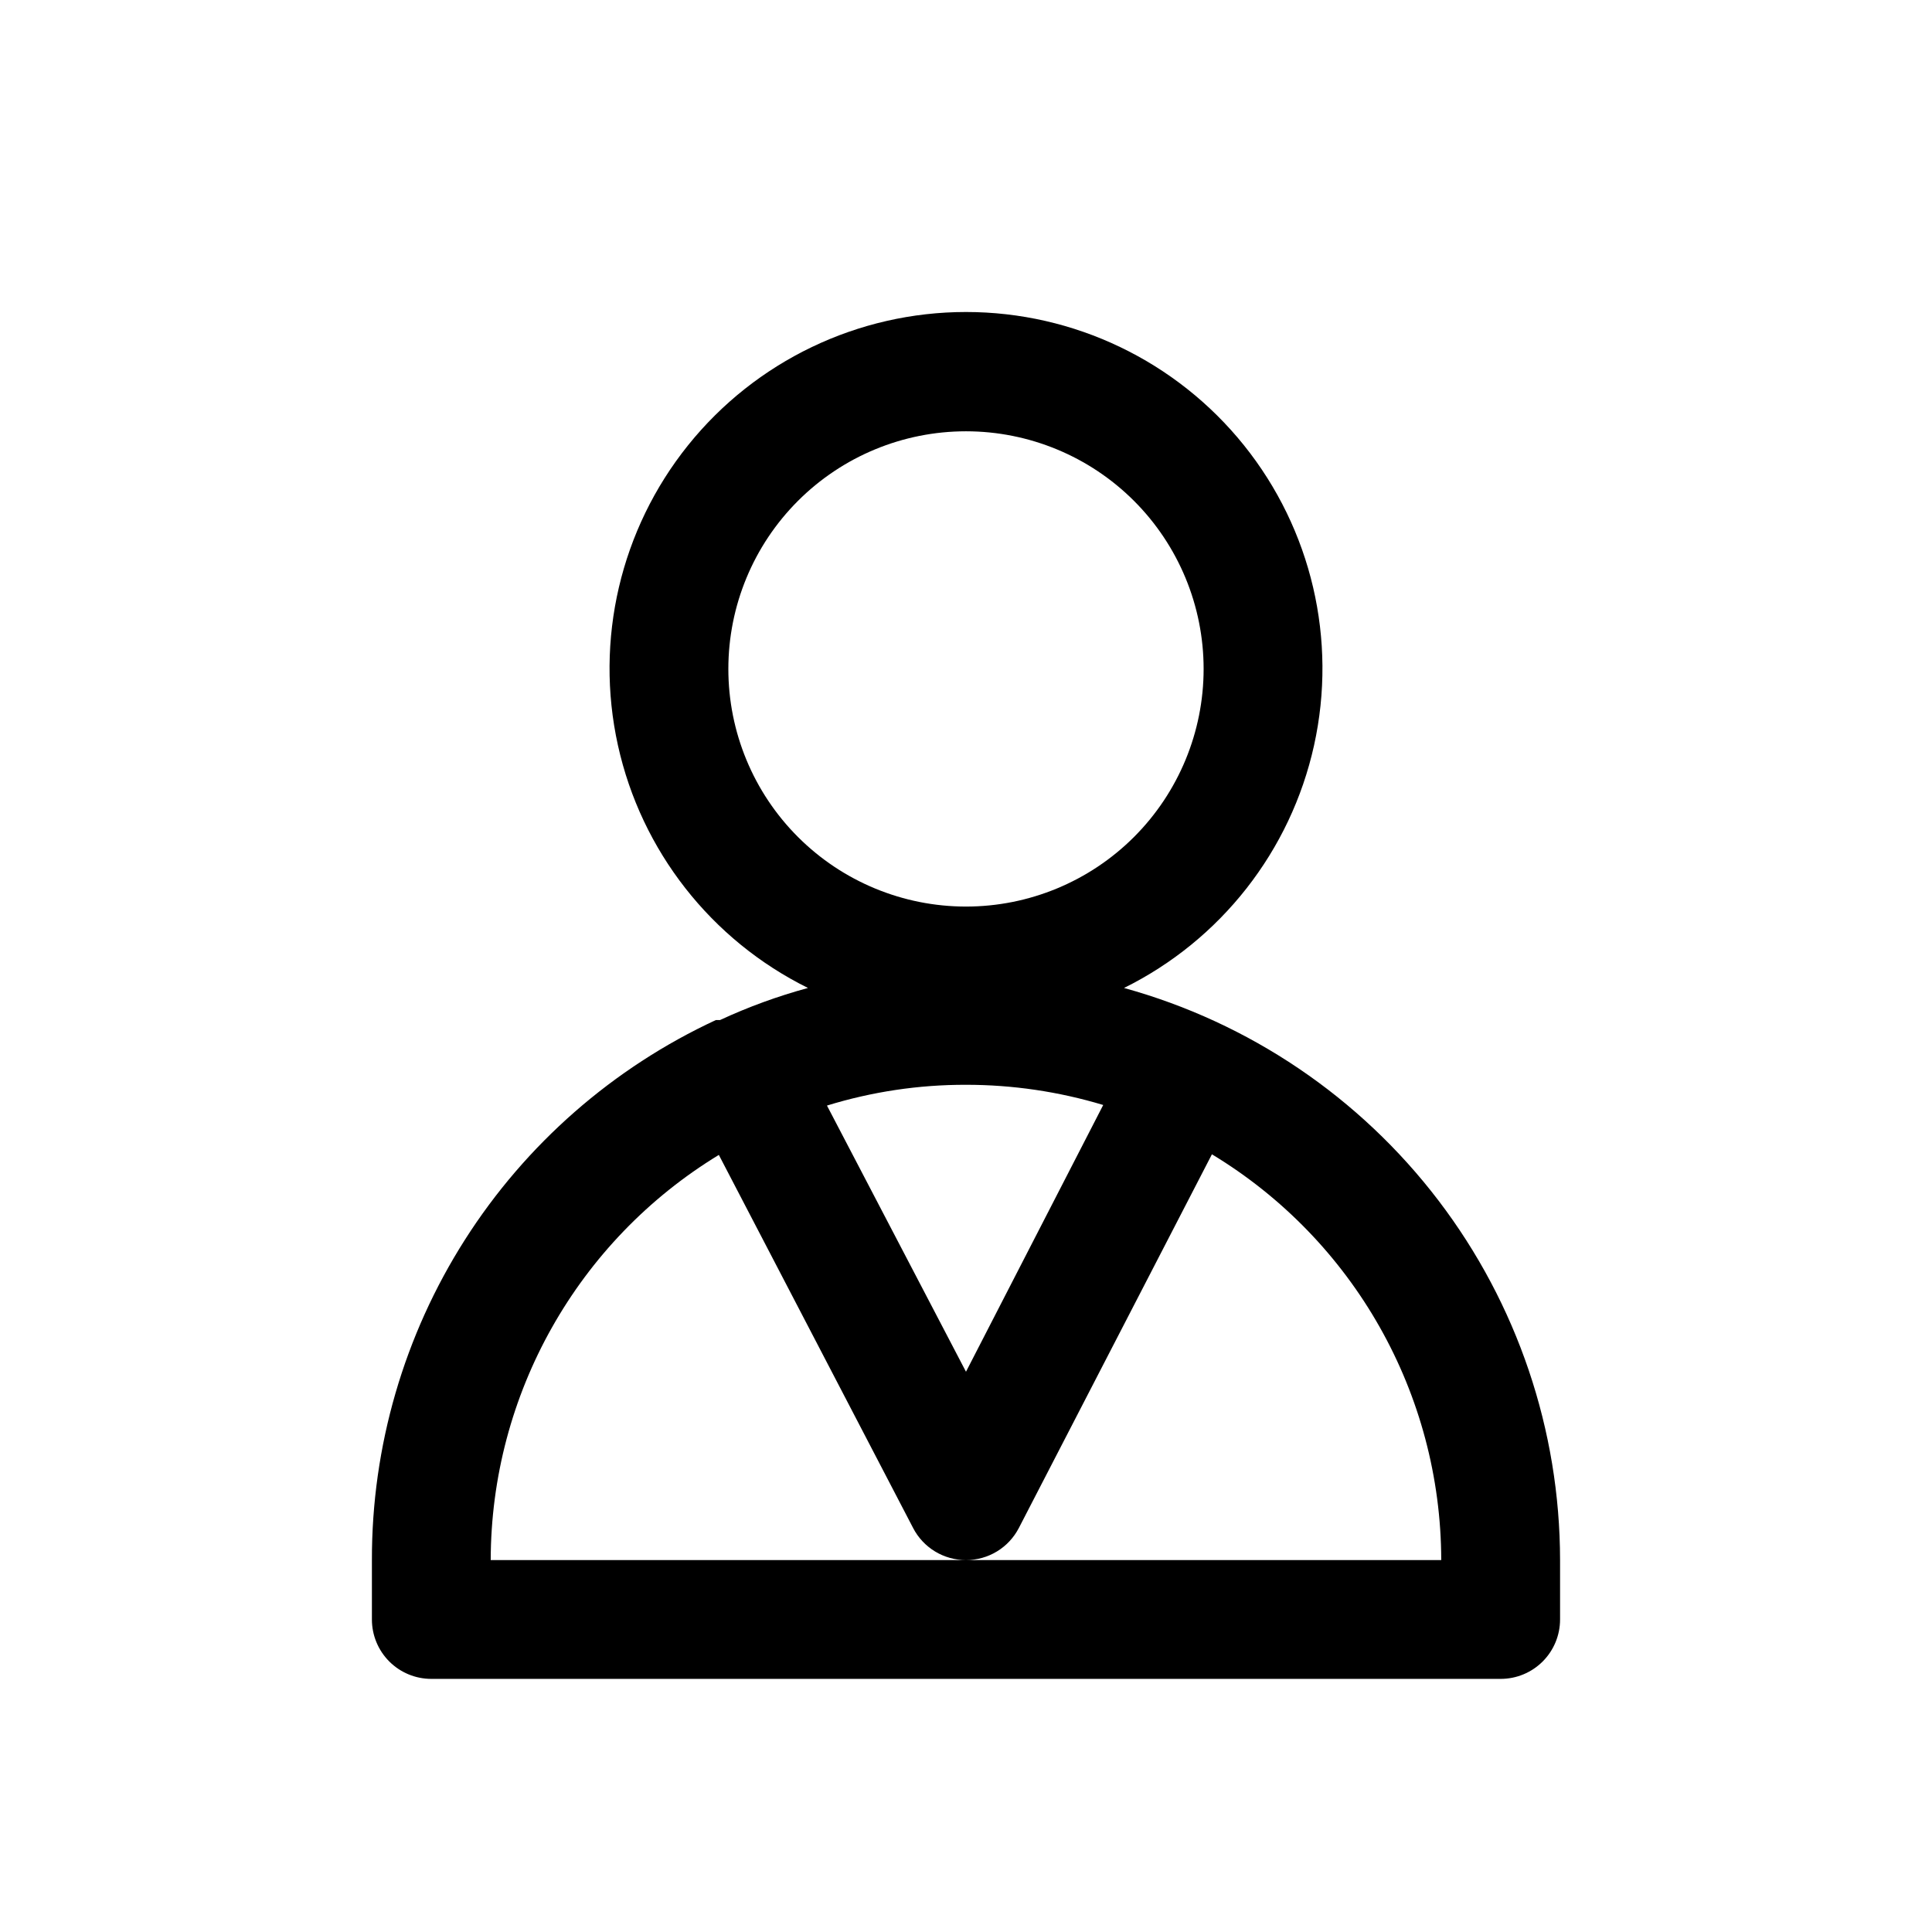
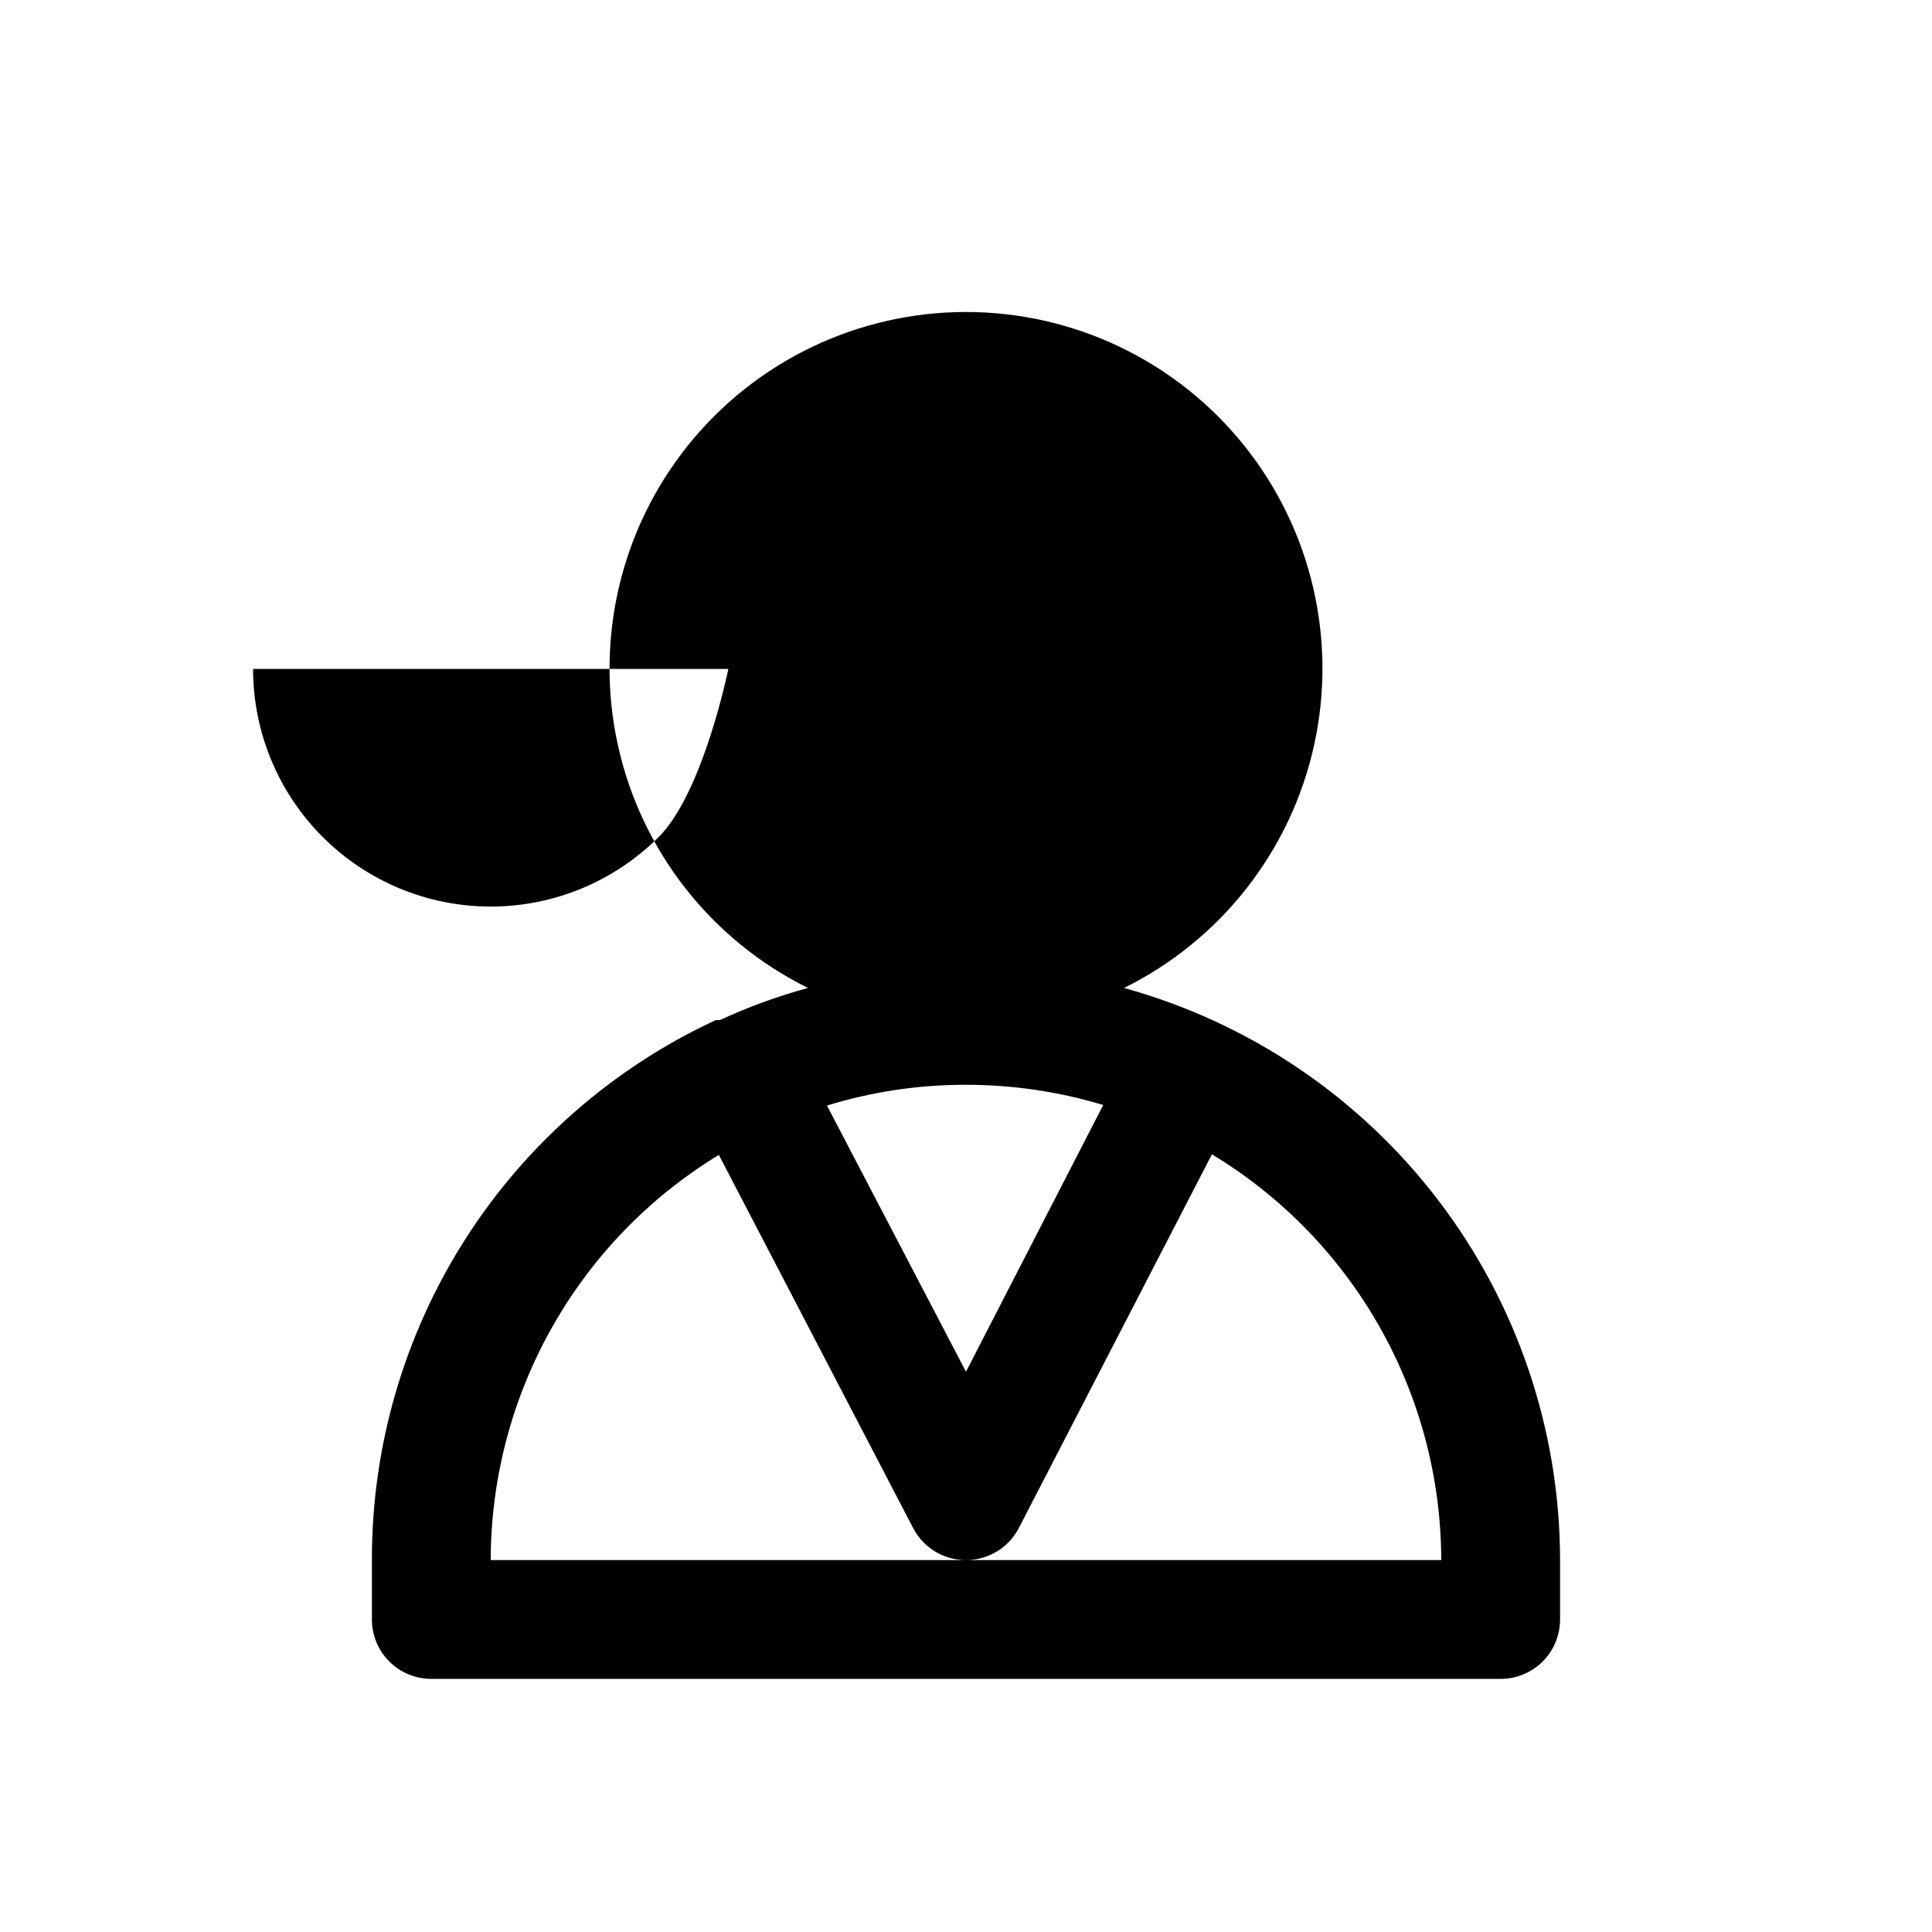
<svg xmlns="http://www.w3.org/2000/svg" fill="#000000" width="800px" height="800px" version="1.1" viewBox="144 144 512 512">
-   <path d="m441.88 405.82c25.664-12.695 44.184-36.344 50.359-64.301 6.176-27.957-0.66-57.207-18.59-79.531-17.93-22.32-45.02-35.305-73.648-35.305-28.633 0-55.719 12.984-73.648 35.305-17.93 22.324-24.77 51.574-18.594 79.531 6.176 27.957 24.699 51.605 50.363 64.301-7.996 2.172-15.789 5.016-23.305 8.5h-1.102c-27.273 12.66-50.352 32.867-66.508 58.227-16.152 25.363-24.707 54.82-24.648 84.887v15.746c0 4.176 1.656 8.18 4.609 11.133s6.957 4.609 11.133 4.609h283.39c4.176 0 8.18-1.656 11.133-4.609s4.609-6.957 4.609-11.133v-15.746c-0.031-34.43-11.352-67.902-32.223-95.285-20.871-27.383-50.145-47.168-83.336-56.328zm-104.86-84.547c0-16.703 6.633-32.719 18.445-44.531 11.809-11.809 27.828-18.445 44.531-18.445 16.699 0 32.719 6.637 44.531 18.445 11.809 11.812 18.445 27.828 18.445 44.531s-6.637 32.723-18.445 44.531c-11.812 11.812-27.832 18.445-44.531 18.445-16.703 0-32.723-6.633-44.531-18.445-11.812-11.809-18.445-27.828-18.445-44.531zm99.344 115.56-36.367 70.691-36.84-70.535h-0.004c11.934-3.676 24.355-5.535 36.844-5.508 12.316-0.004 24.57 1.797 36.367 5.352zm-162.32 120.6c0.074-43.879 22.977-84.555 60.457-107.37l51.484 98.871h-0.004c1.332 2.566 3.344 4.719 5.816 6.219 2.469 1.5 5.309 2.289 8.199 2.281zm125.95 0c2.891 0.008 5.727-0.781 8.199-2.281 2.469-1.5 4.481-3.652 5.812-6.219l51.168-99.031c37.648 22.77 60.688 63.535 60.77 107.53z" />
+   <path d="m441.88 405.82c25.664-12.695 44.184-36.344 50.359-64.301 6.176-27.957-0.66-57.207-18.59-79.531-17.93-22.32-45.02-35.305-73.648-35.305-28.633 0-55.719 12.984-73.648 35.305-17.93 22.324-24.77 51.574-18.594 79.531 6.176 27.957 24.699 51.605 50.363 64.301-7.996 2.172-15.789 5.016-23.305 8.5h-1.102c-27.273 12.66-50.352 32.867-66.508 58.227-16.152 25.363-24.707 54.82-24.648 84.887v15.746c0 4.176 1.656 8.18 4.609 11.133s6.957 4.609 11.133 4.609h283.39c4.176 0 8.18-1.656 11.133-4.609s4.609-6.957 4.609-11.133v-15.746c-0.031-34.43-11.352-67.902-32.223-95.285-20.871-27.383-50.145-47.168-83.336-56.328zm-104.86-84.547s-6.637 32.723-18.445 44.531c-11.812 11.812-27.832 18.445-44.531 18.445-16.703 0-32.723-6.633-44.531-18.445-11.812-11.809-18.445-27.828-18.445-44.531zm99.344 115.56-36.367 70.691-36.84-70.535h-0.004c11.934-3.676 24.355-5.535 36.844-5.508 12.316-0.004 24.57 1.797 36.367 5.352zm-162.32 120.6c0.074-43.879 22.977-84.555 60.457-107.37l51.484 98.871h-0.004c1.332 2.566 3.344 4.719 5.816 6.219 2.469 1.5 5.309 2.289 8.199 2.281zm125.95 0c2.891 0.008 5.727-0.781 8.199-2.281 2.469-1.5 4.481-3.652 5.812-6.219l51.168-99.031c37.648 22.77 60.688 63.535 60.77 107.53z" />
</svg>